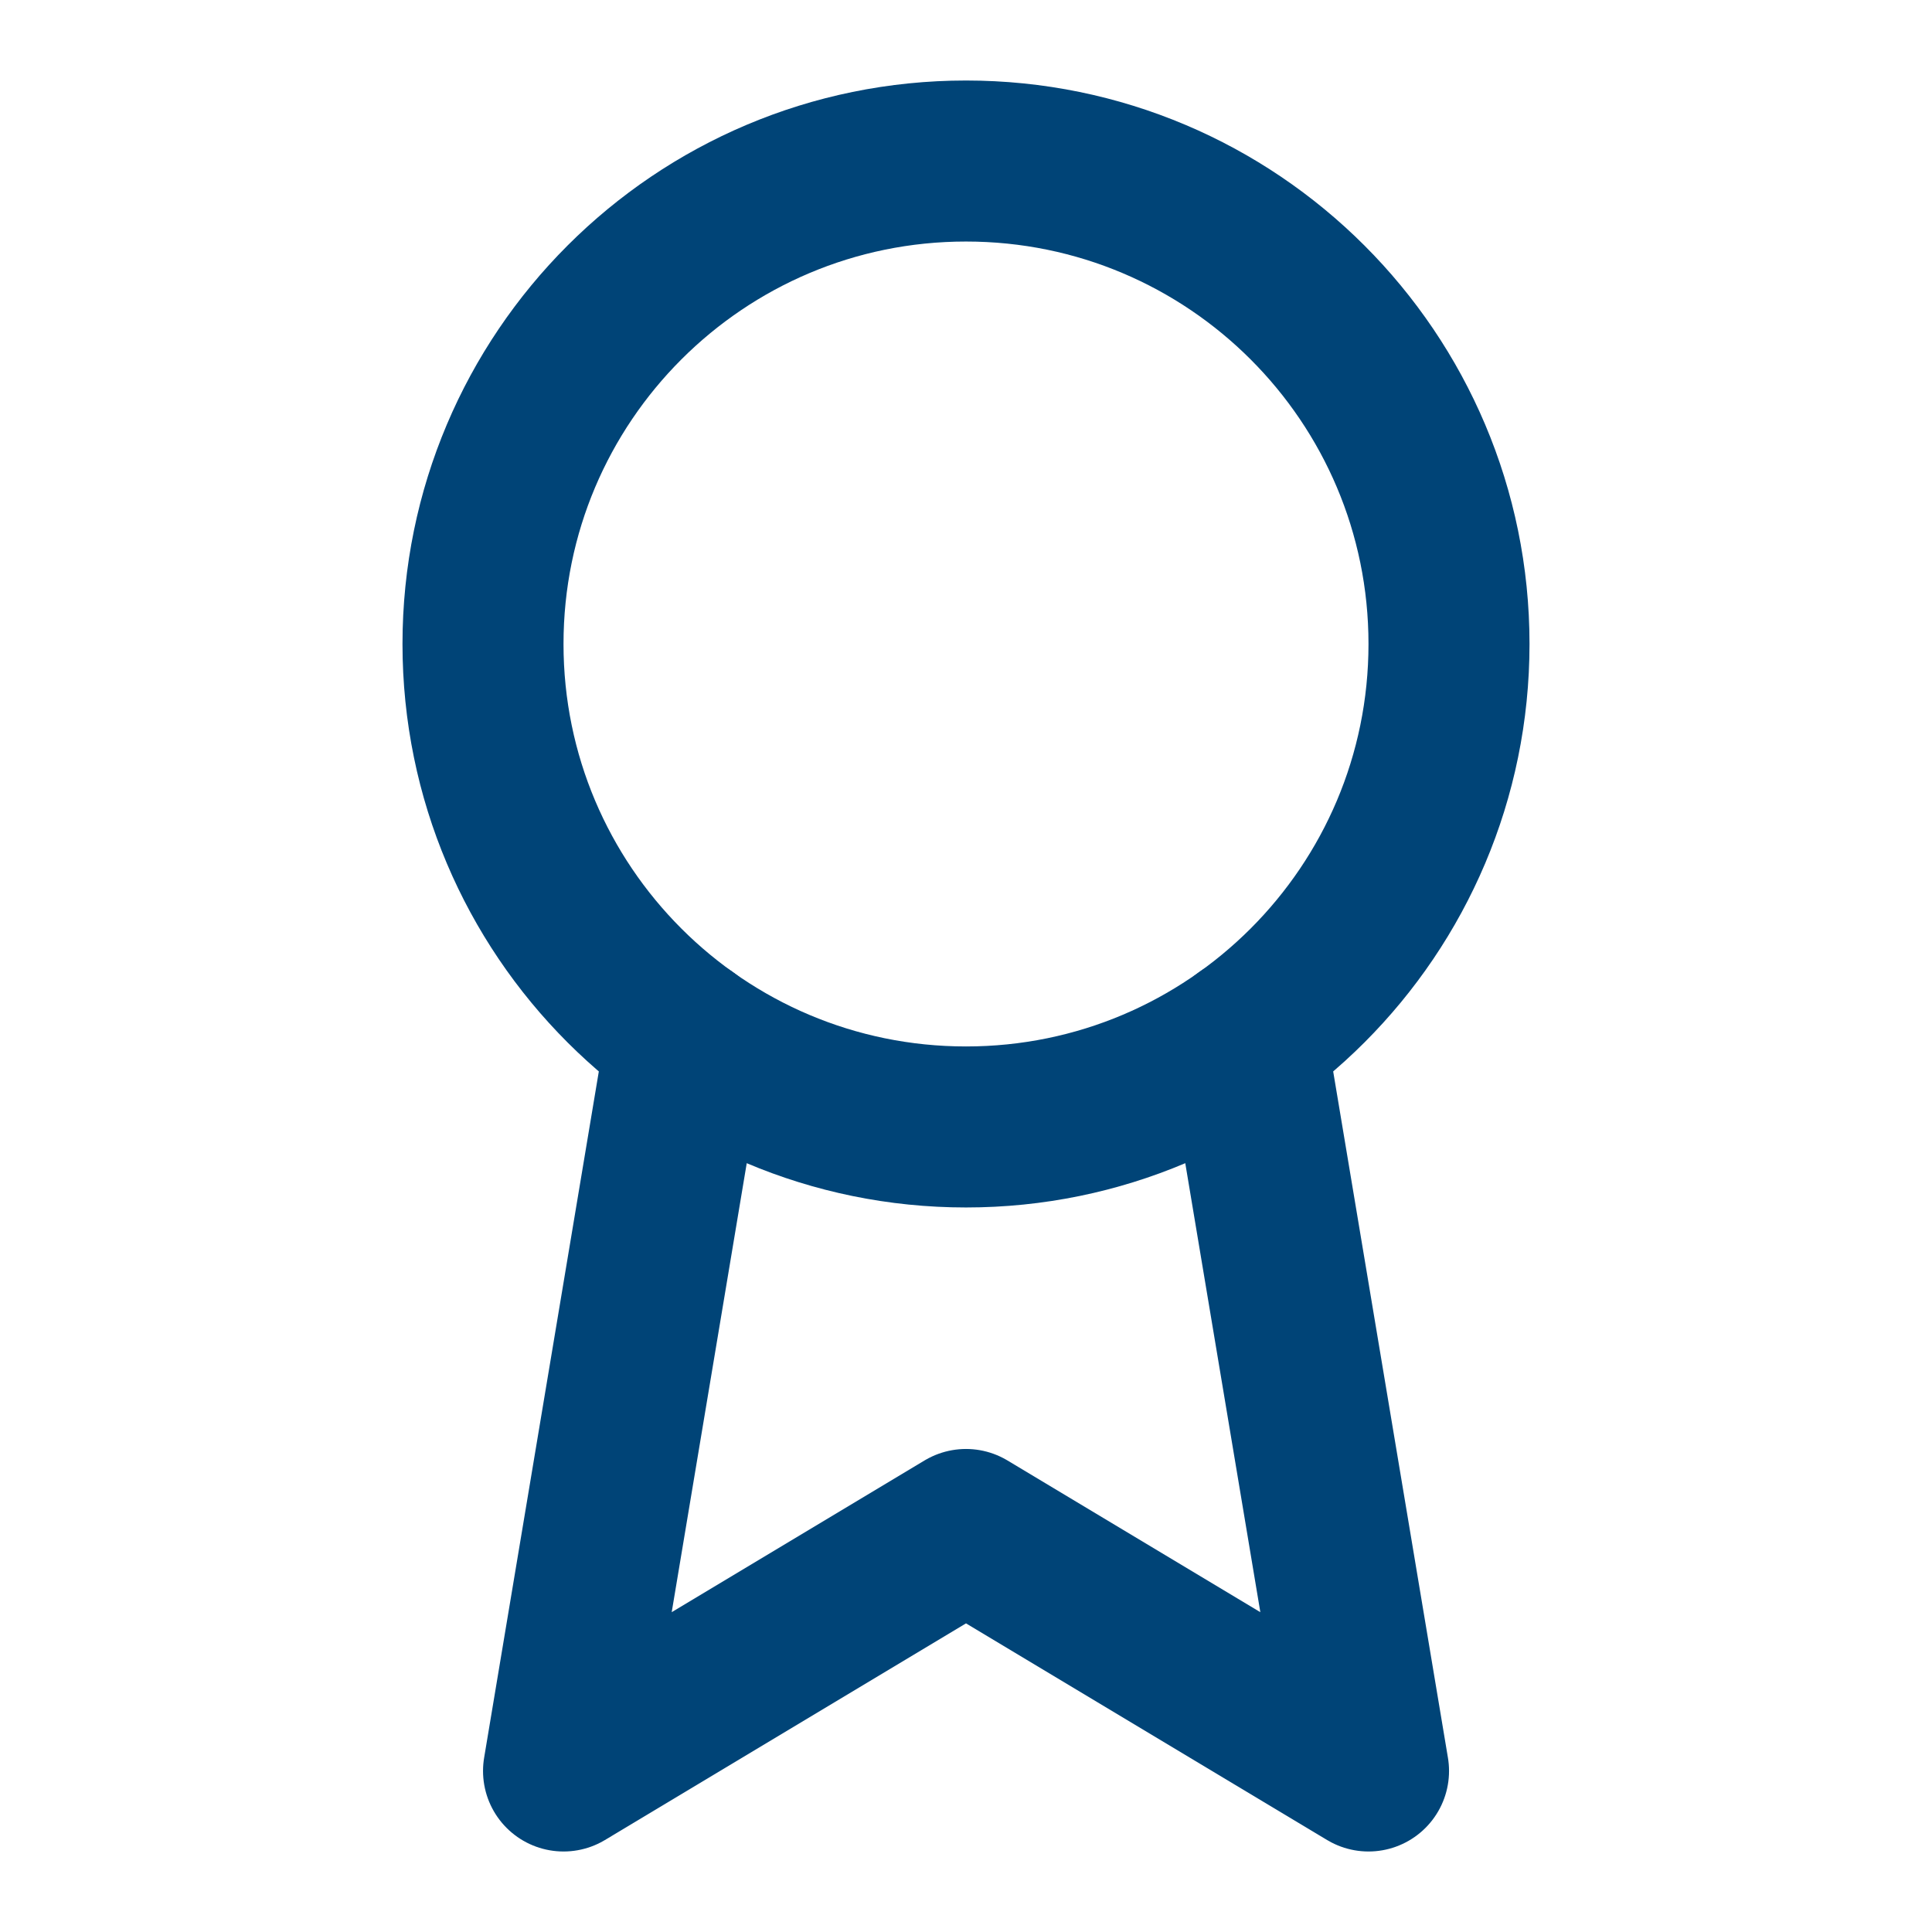
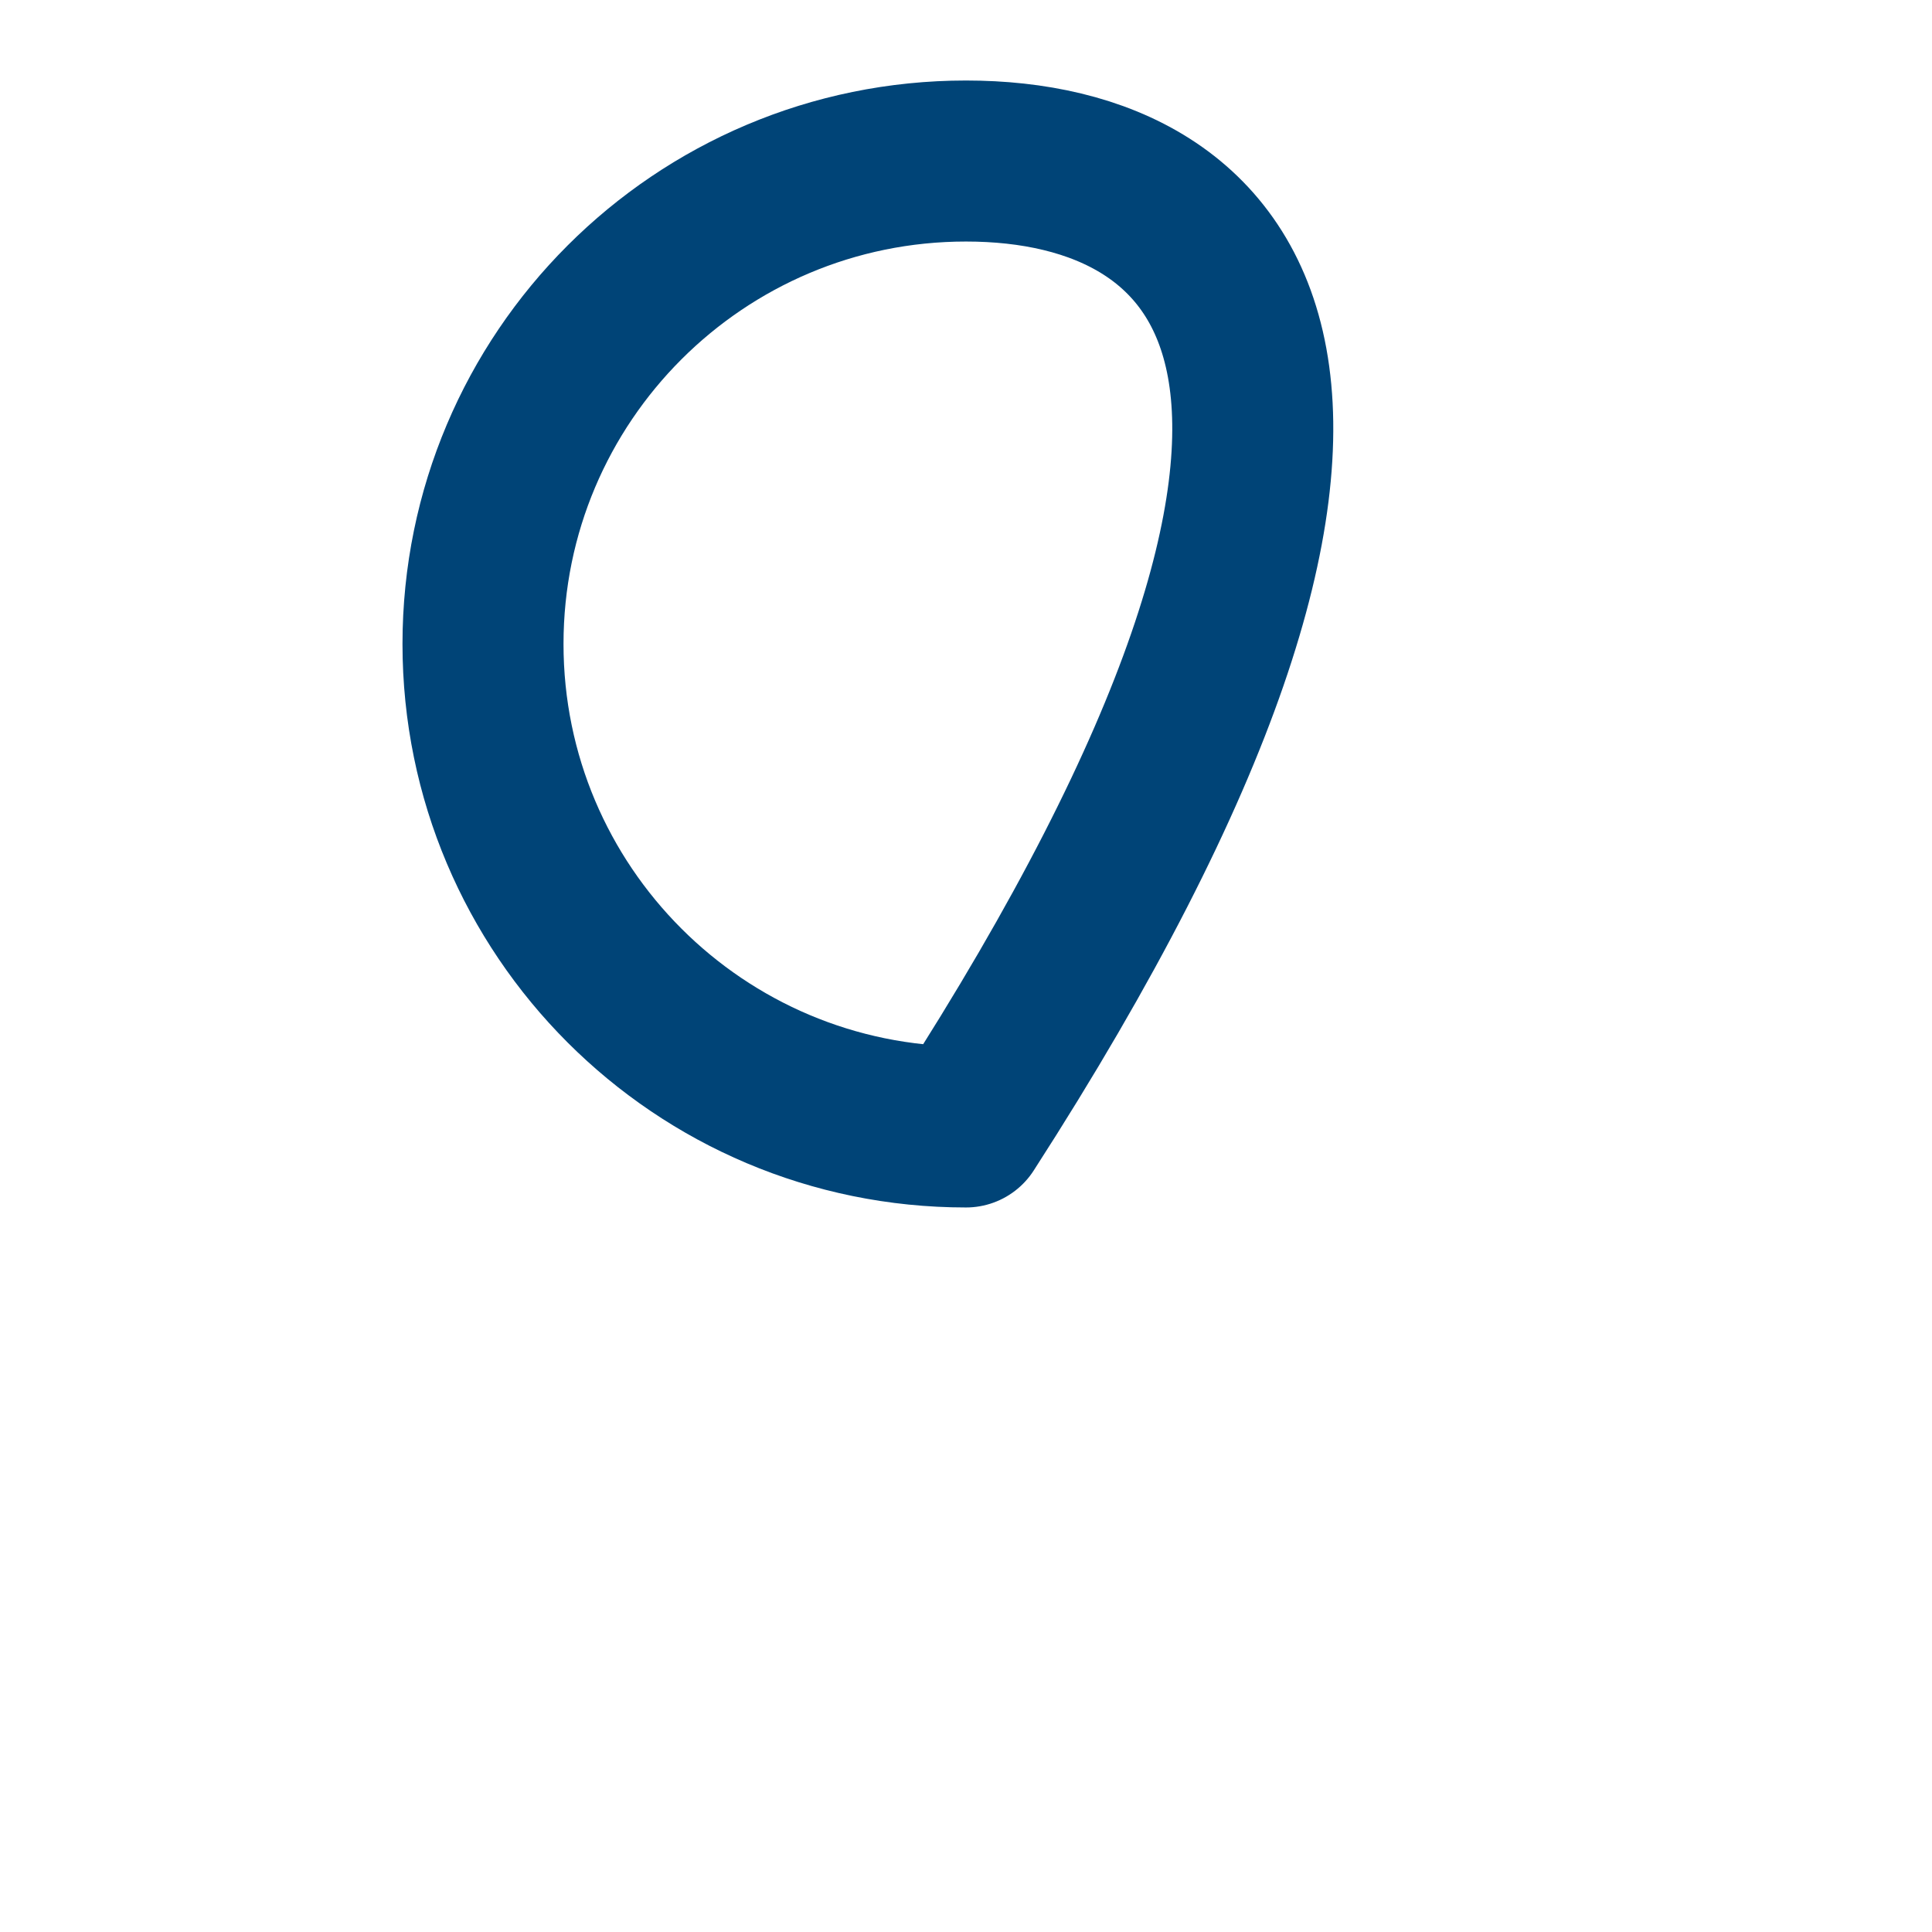
<svg xmlns="http://www.w3.org/2000/svg" width="32" height="32" viewBox="0 0 32 32" fill="none">
-   <path d="M16 18.666C20.418 18.666 24 15.085 24 10.666C24 6.248 20.418 2.667 16 2.667C11.582 2.667 8 6.248 8 10.666C8 15.085 11.582 18.666 16 18.666Z" stroke="#004477" stroke-width="2.667" stroke-linecap="round" stroke-linejoin="round" />
-   <path d="M20.636 17.186L22.667 29.333L16 25.333L9.334 29.333L11.364 17.186" stroke="#004477" stroke-width="2.667" stroke-linecap="round" stroke-linejoin="round" />
+   <path d="M16 18.666C24 6.248 20.418 2.667 16 2.667C11.582 2.667 8 6.248 8 10.666C8 15.085 11.582 18.666 16 18.666Z" stroke="#004477" stroke-width="2.667" stroke-linecap="round" stroke-linejoin="round" />
</svg>